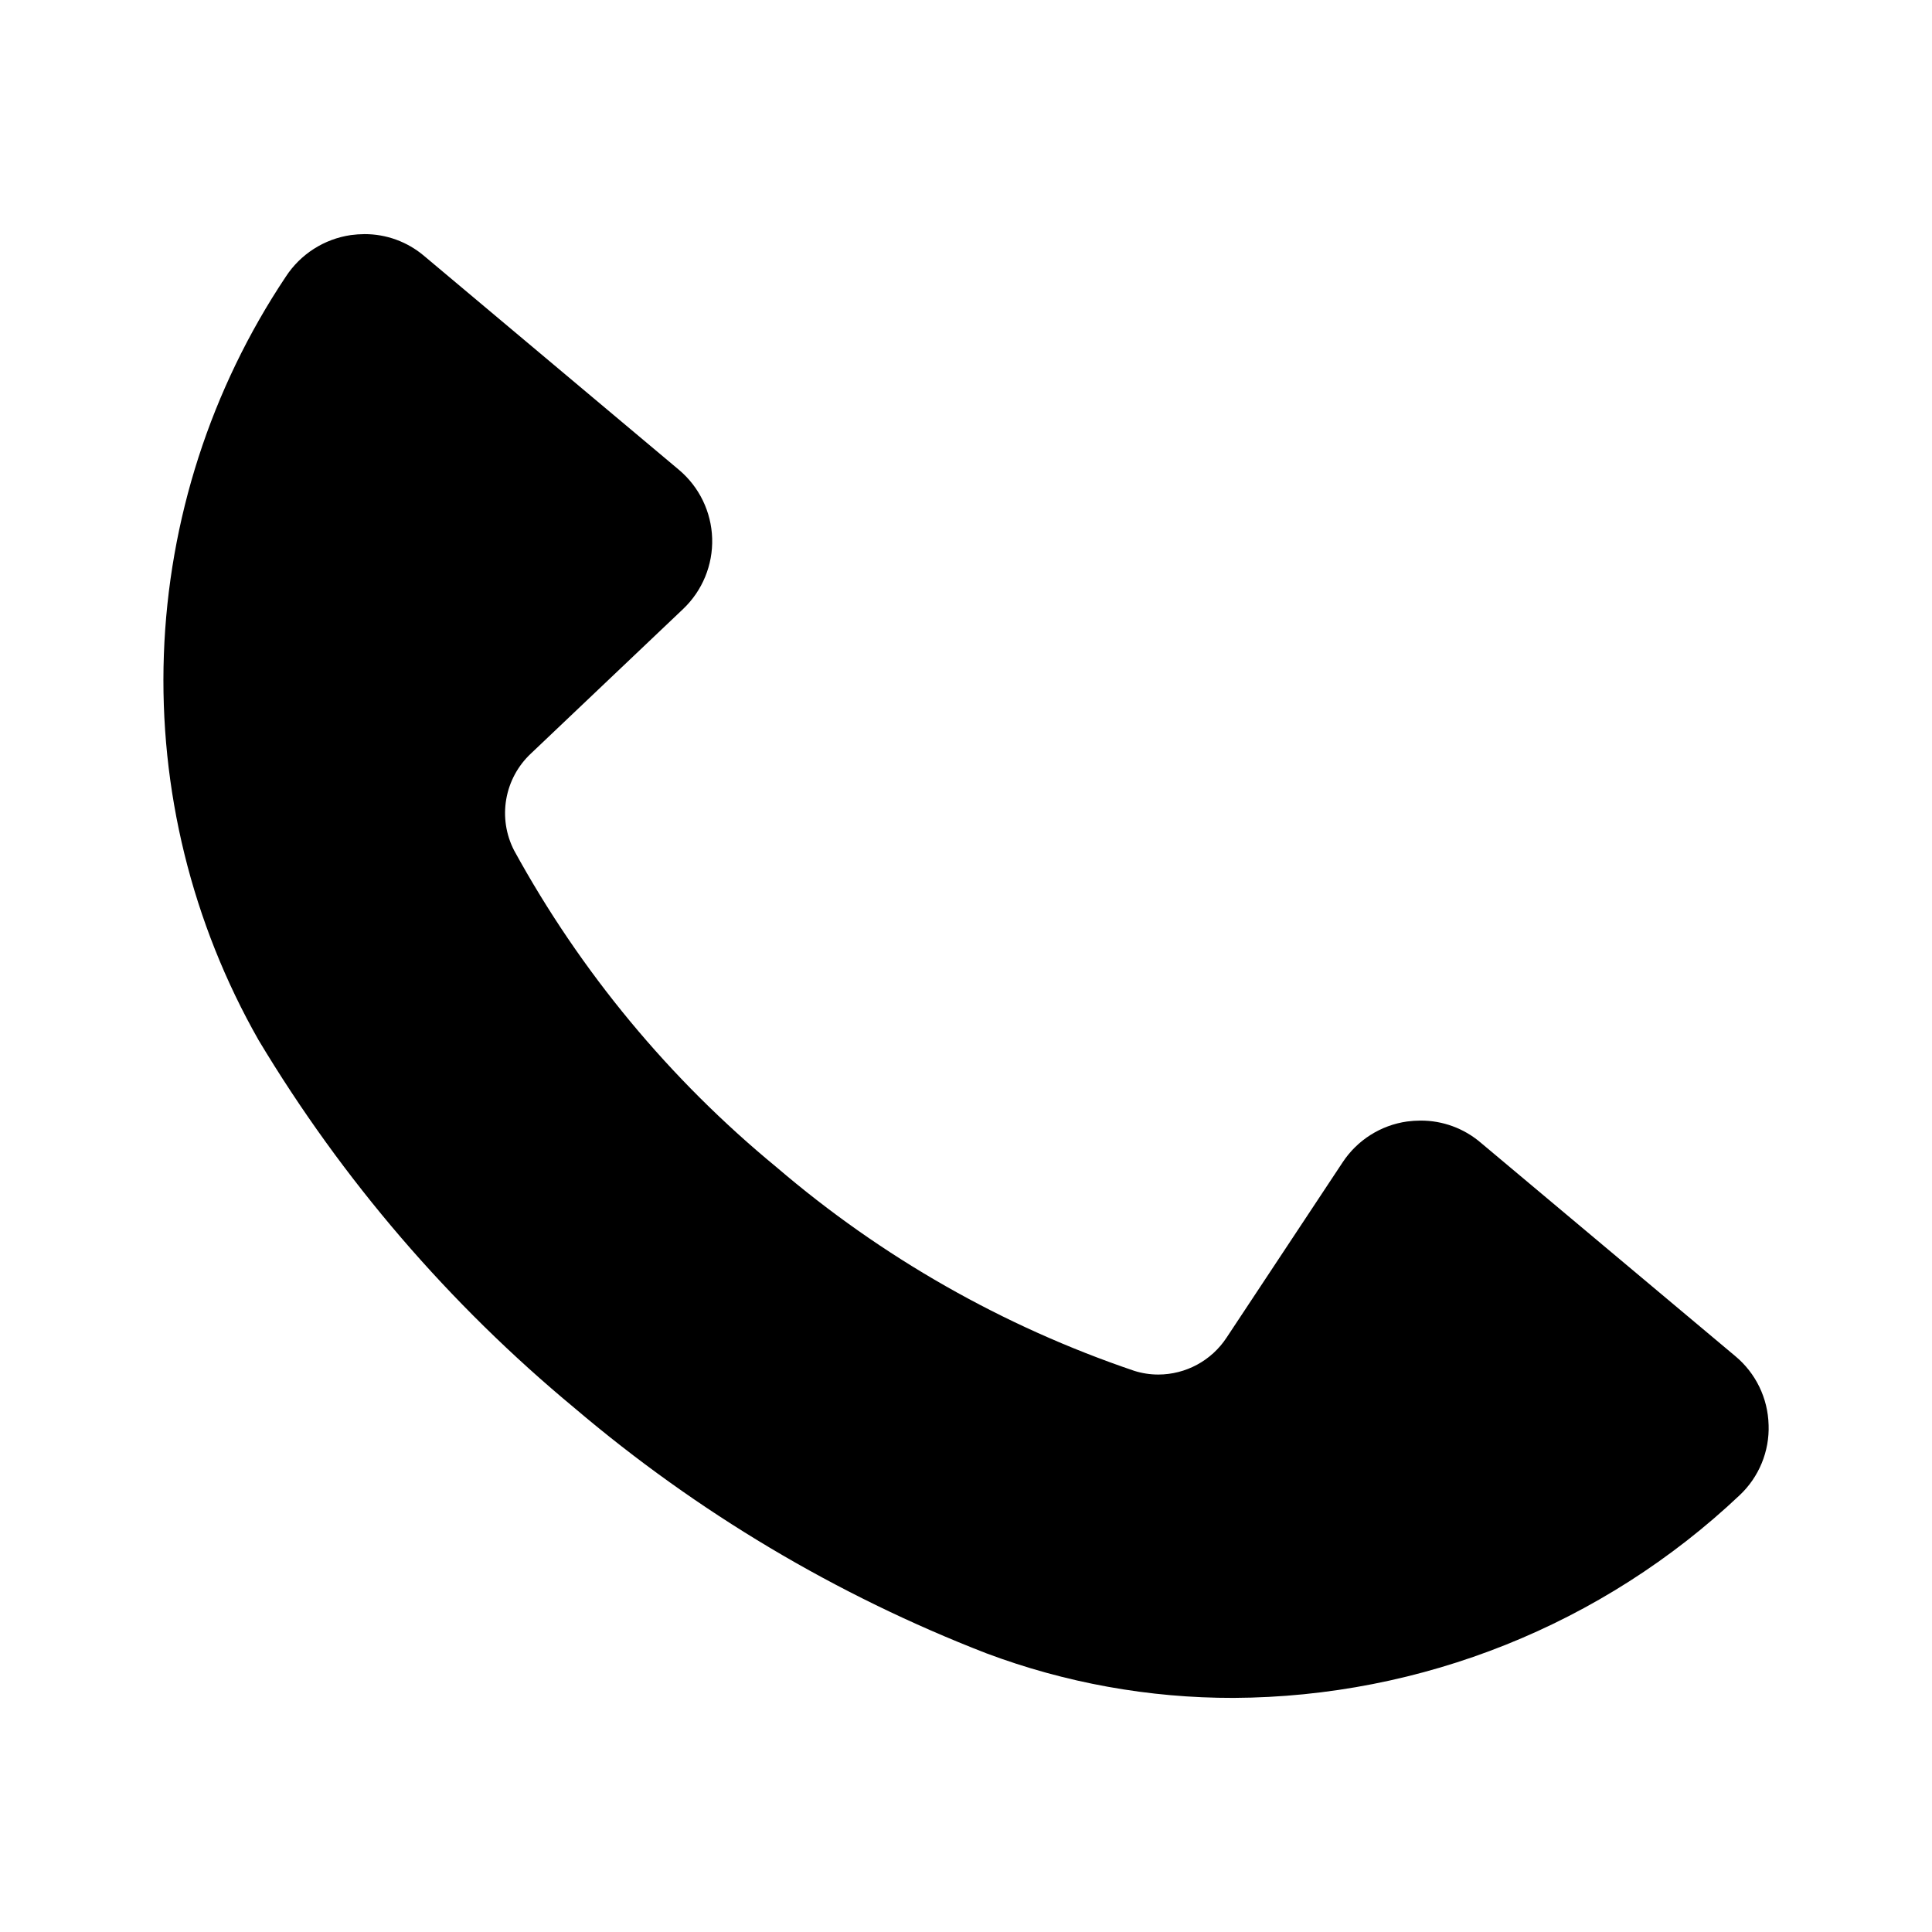
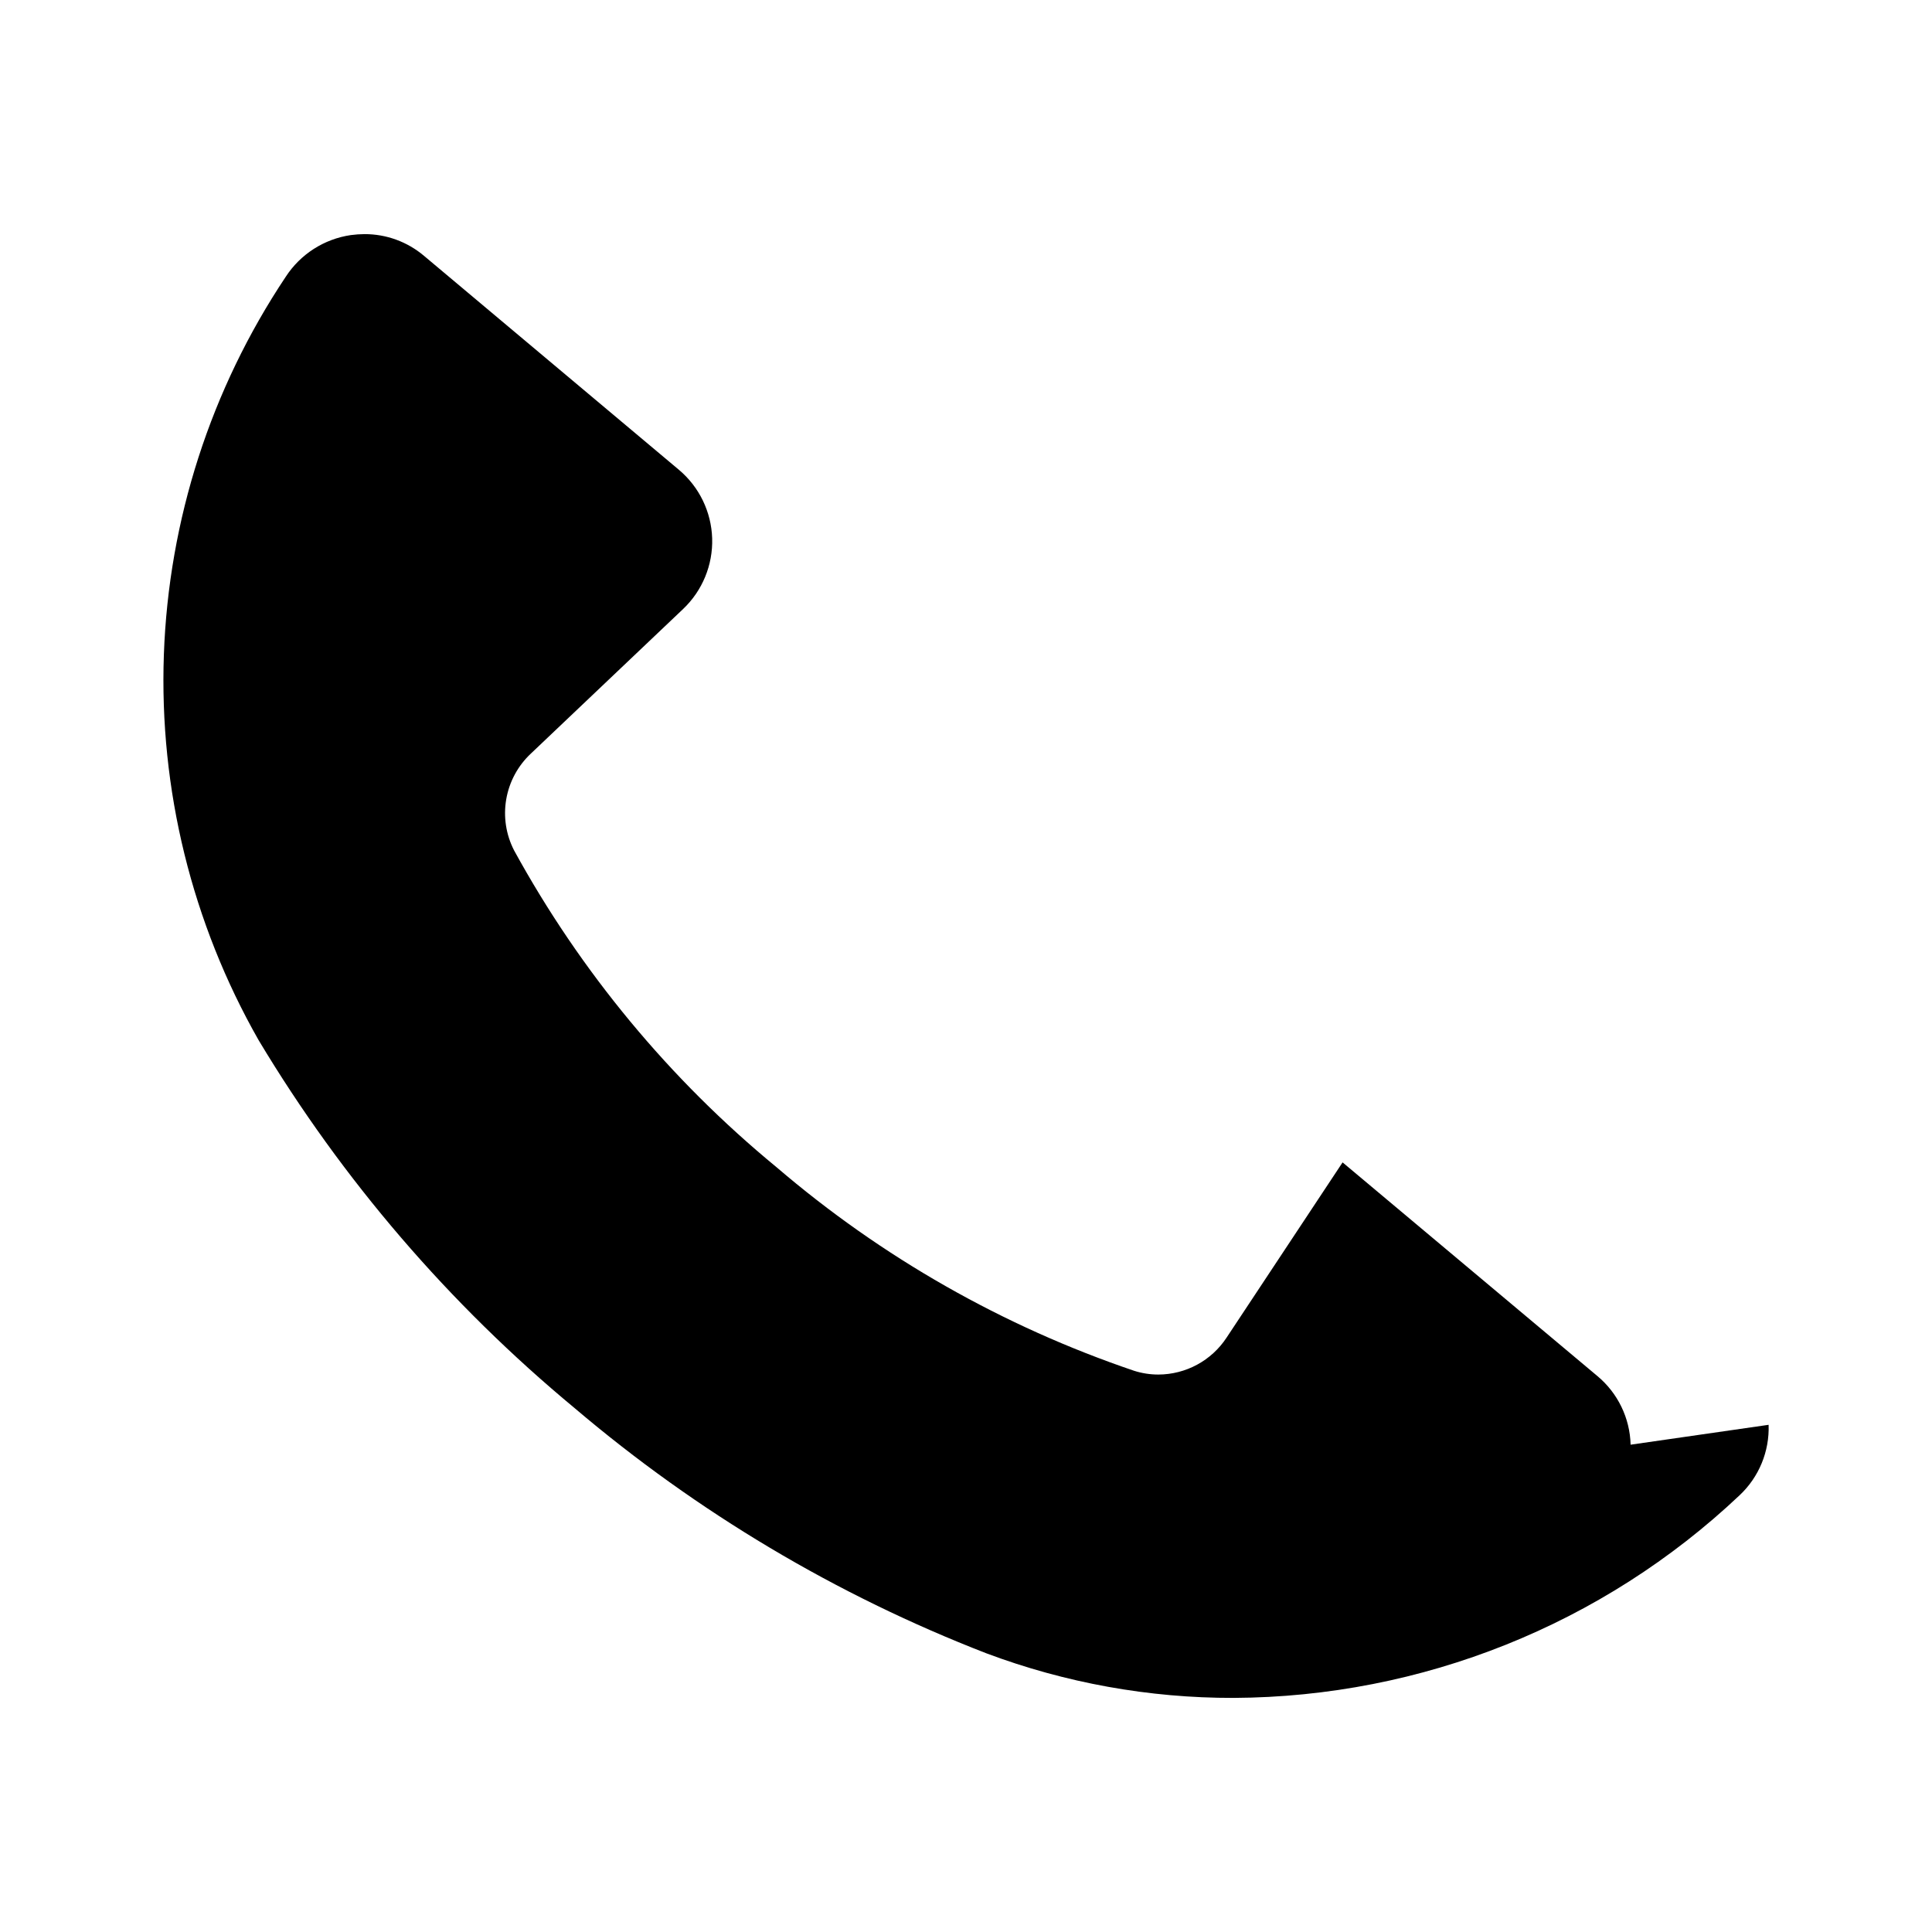
<svg xmlns="http://www.w3.org/2000/svg" fill="#000000" width="800px" height="800px" version="1.1" viewBox="144 144 512 512">
-   <path d="m612.7 521.59c0.25 7.051-2.559 13.859-7.703 18.684-36.266 34.258-84.199 53.449-134.09 53.688-22.375 0.043-44.578-3.965-65.527-11.824-39.746-15.41-76.625-37.375-109.11-64.984-33.223-27.531-61.535-60.496-83.73-97.492-17.688-31.07-26.383-66.449-25.113-102.18 1.27-35.73 12.453-70.406 32.301-100.14 3.891-5.988 10.176-10.012 17.246-11.043 1.199-0.16 2.41-0.246 3.621-0.254 5.781-0.016 11.379 2.031 15.789 5.769l67.527 56.68c5.394 4.531 8.602 11.145 8.82 18.188 0.215 7.043-2.582 13.844-7.688 18.699l-40.379 38.348c-3.422 3.215-5.707 7.453-6.504 12.078-0.801 4.625-0.07 9.387 2.078 13.559 17.625 32.172 41.238 60.676 69.57 83.973 27.855 23.855 60.02 42.164 94.758 53.938 2.066 0.656 4.223 0.992 6.394 0.992 7.297-0.012 14.102-3.691 18.105-9.797l30.734-46.426c3.879-5.902 10.105-9.852 17.102-10.84 1.18-0.156 2.371-0.234 3.562-0.238 5.824-0.023 11.469 2.039 15.902 5.816l67.512 56.609c5.426 4.516 8.637 11.148 8.816 18.203z" />
+   <path d="m612.7 521.59c0.25 7.051-2.559 13.859-7.703 18.684-36.266 34.258-84.199 53.449-134.09 53.688-22.375 0.043-44.578-3.965-65.527-11.824-39.746-15.41-76.625-37.375-109.11-64.984-33.223-27.531-61.535-60.496-83.73-97.492-17.688-31.07-26.383-66.449-25.113-102.18 1.27-35.73 12.453-70.406 32.301-100.14 3.891-5.988 10.176-10.012 17.246-11.043 1.199-0.16 2.41-0.246 3.621-0.254 5.781-0.016 11.379 2.031 15.789 5.769l67.527 56.68c5.394 4.531 8.602 11.145 8.82 18.188 0.215 7.043-2.582 13.844-7.688 18.699l-40.379 38.348c-3.422 3.215-5.707 7.453-6.504 12.078-0.801 4.625-0.07 9.387 2.078 13.559 17.625 32.172 41.238 60.676 69.57 83.973 27.855 23.855 60.02 42.164 94.758 53.938 2.066 0.656 4.223 0.992 6.394 0.992 7.297-0.012 14.102-3.691 18.105-9.797l30.734-46.426l67.512 56.609c5.426 4.516 8.637 11.148 8.816 18.203z" />
</svg>